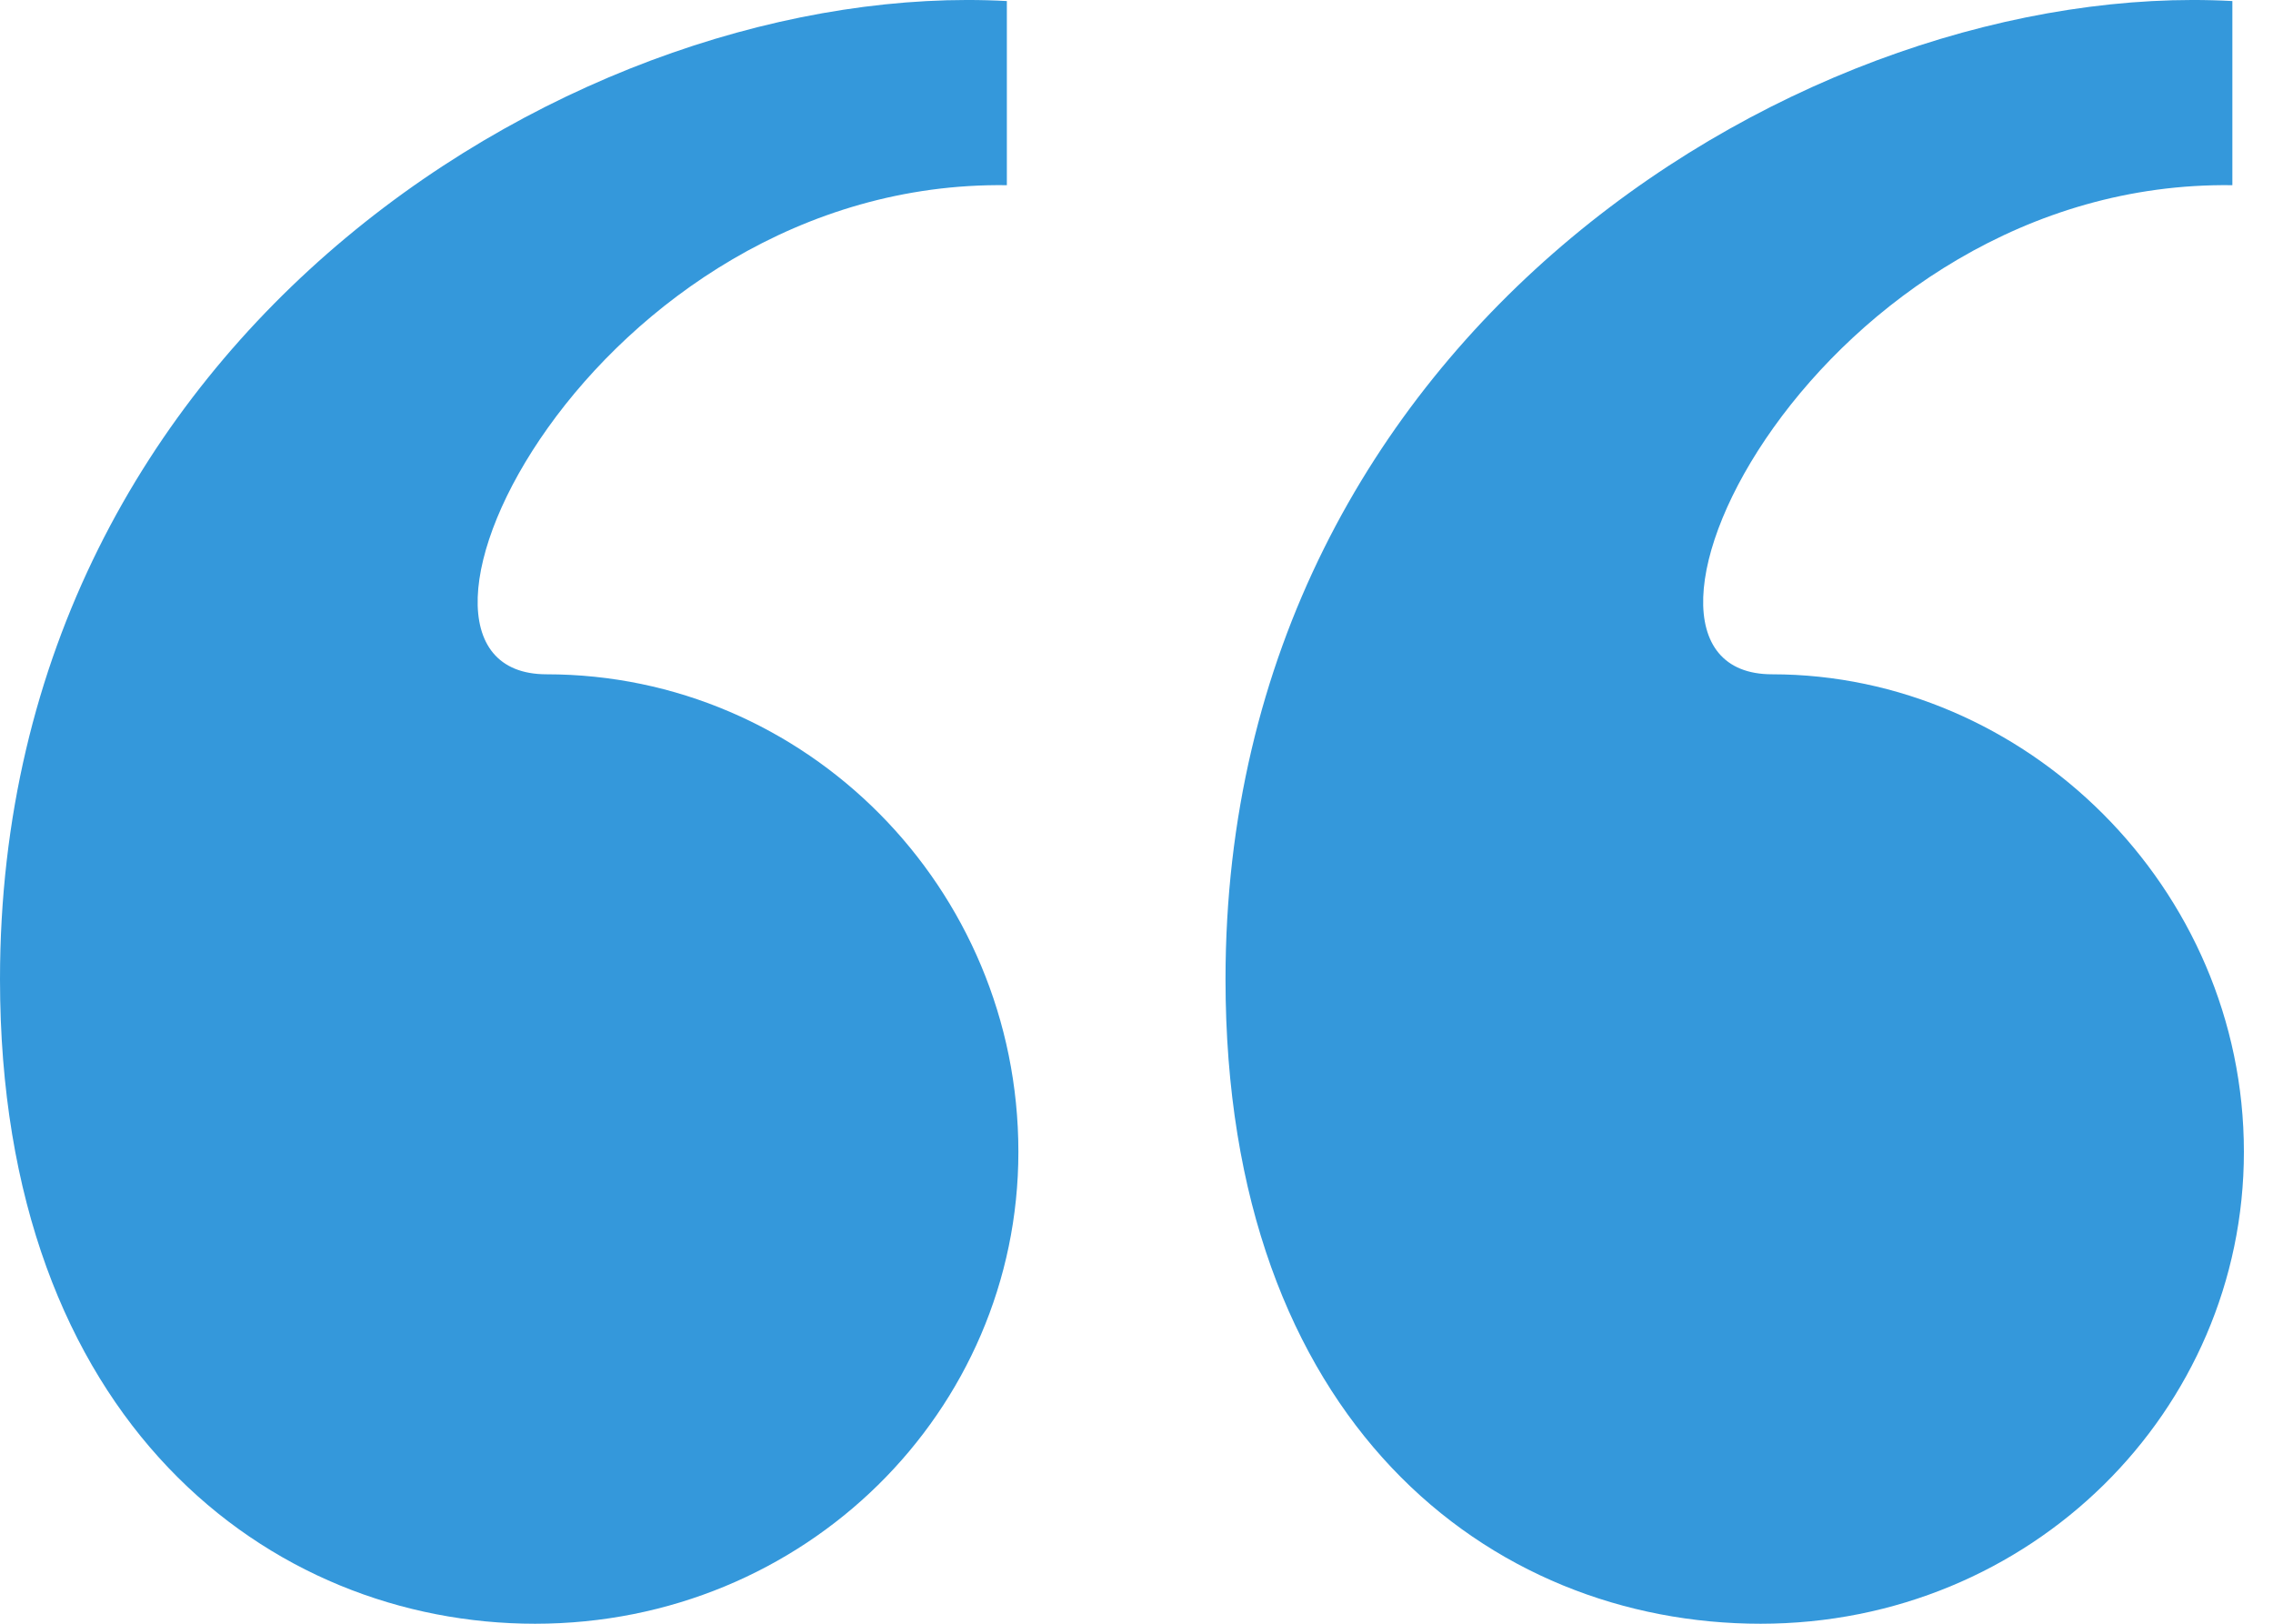
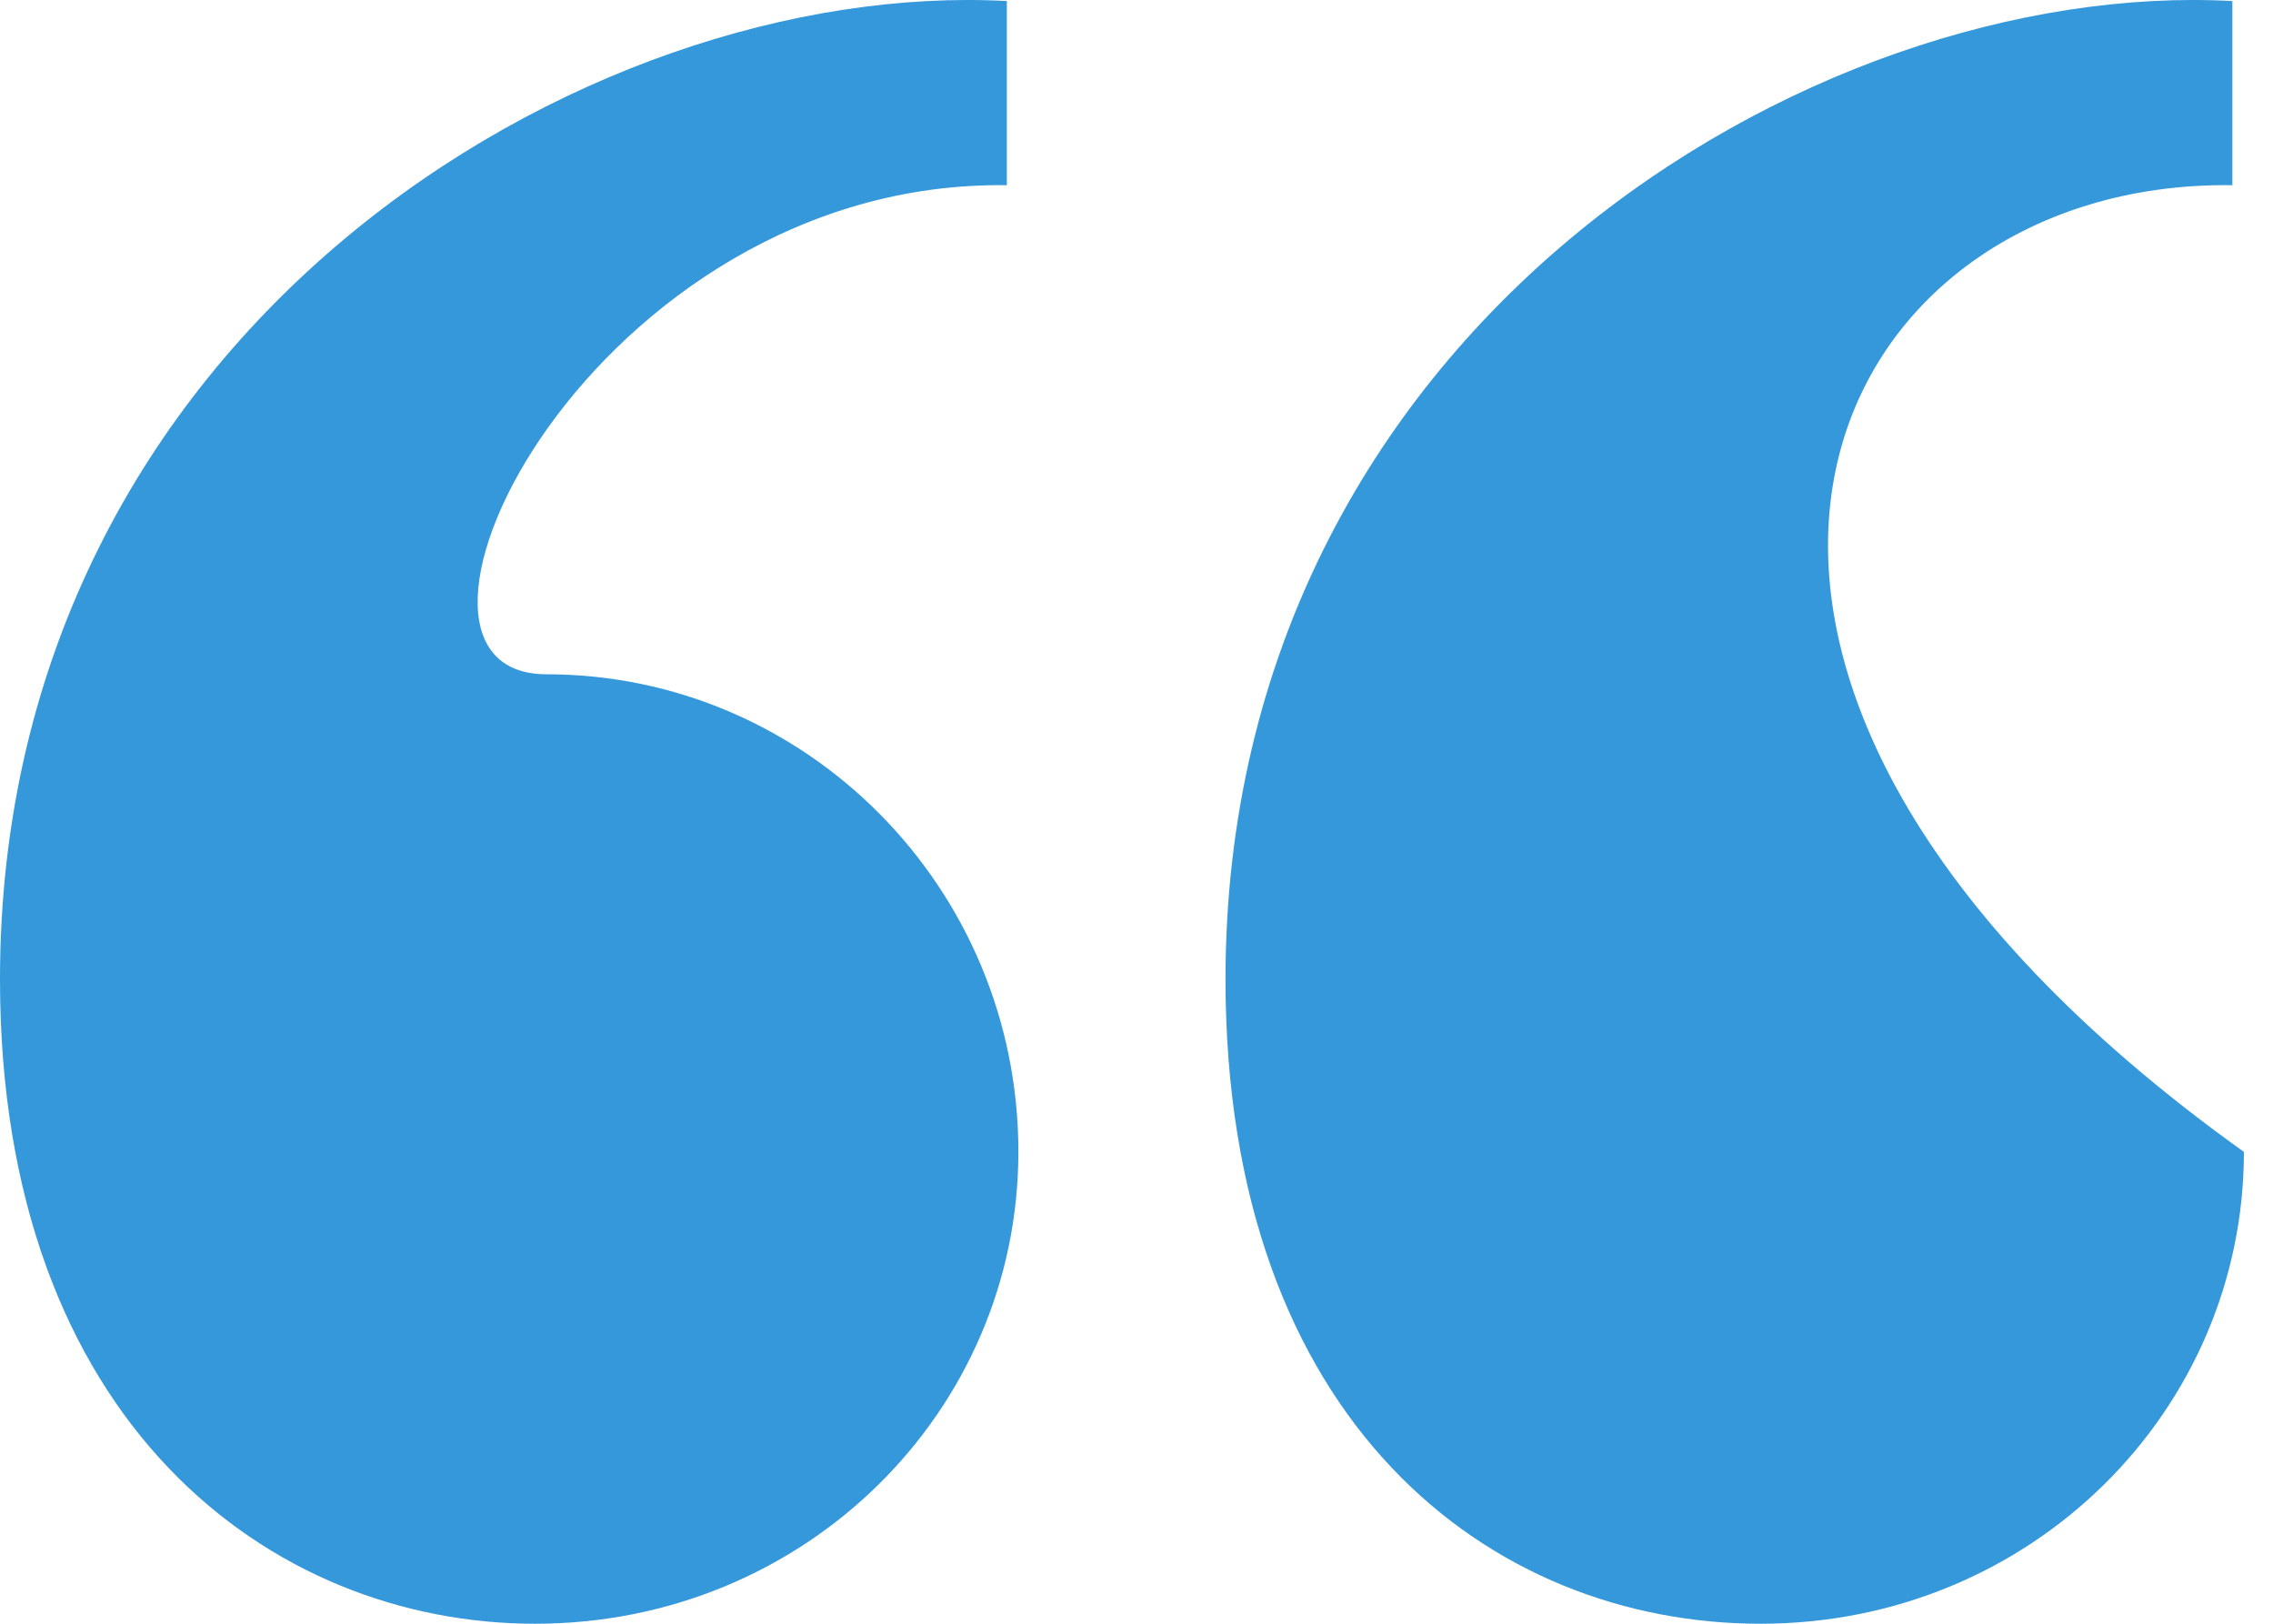
<svg xmlns="http://www.w3.org/2000/svg" width="56px" height="40px" viewBox="0 0 56 40" version="1.1">
  <title>“</title>
  <g id="Page-1" stroke="none" stroke-width="1" fill="none" fill-rule="evenodd">
    <g id="Case-study" transform="translate(-470, -1207)" fill="#3498DB" fill-rule="nonzero">
      <g id="testimonial" transform="translate(410, 1177)">
        <g id="“" transform="translate(60, 30)">
-           <path d="M24.806,0.026 C14.459,-0.541 0,8.106 0,24.124 C0,35.039 6.662,40 13.183,40 C19.845,40 25.09,34.755 25.09,28.376 C25.09,21.856 19.845,16.611 13.466,16.611 C8.647,16.611 14.6,4.421 24.806,4.562 L24.806,0.026 Z M54.999,0.026 C44.652,-0.541 30.193,8.106 30.193,24.124 C30.193,35.039 36.714,40 43.376,40 C50.038,40 55.283,34.755 55.283,28.376 C55.283,21.856 49.896,16.611 43.659,16.611 C38.84,16.611 44.793,4.421 54.999,4.562 L54.999,0.026 Z" id="Shape" />
+           <path d="M24.806,0.026 C14.459,-0.541 0,8.106 0,24.124 C0,35.039 6.662,40 13.183,40 C19.845,40 25.09,34.755 25.09,28.376 C25.09,21.856 19.845,16.611 13.466,16.611 C8.647,16.611 14.6,4.421 24.806,4.562 L24.806,0.026 Z M54.999,0.026 C44.652,-0.541 30.193,8.106 30.193,24.124 C30.193,35.039 36.714,40 43.376,40 C50.038,40 55.283,34.755 55.283,28.376 C38.84,16.611 44.793,4.421 54.999,4.562 L54.999,0.026 Z" id="Shape" />
        </g>
      </g>
    </g>
  </g>
</svg>